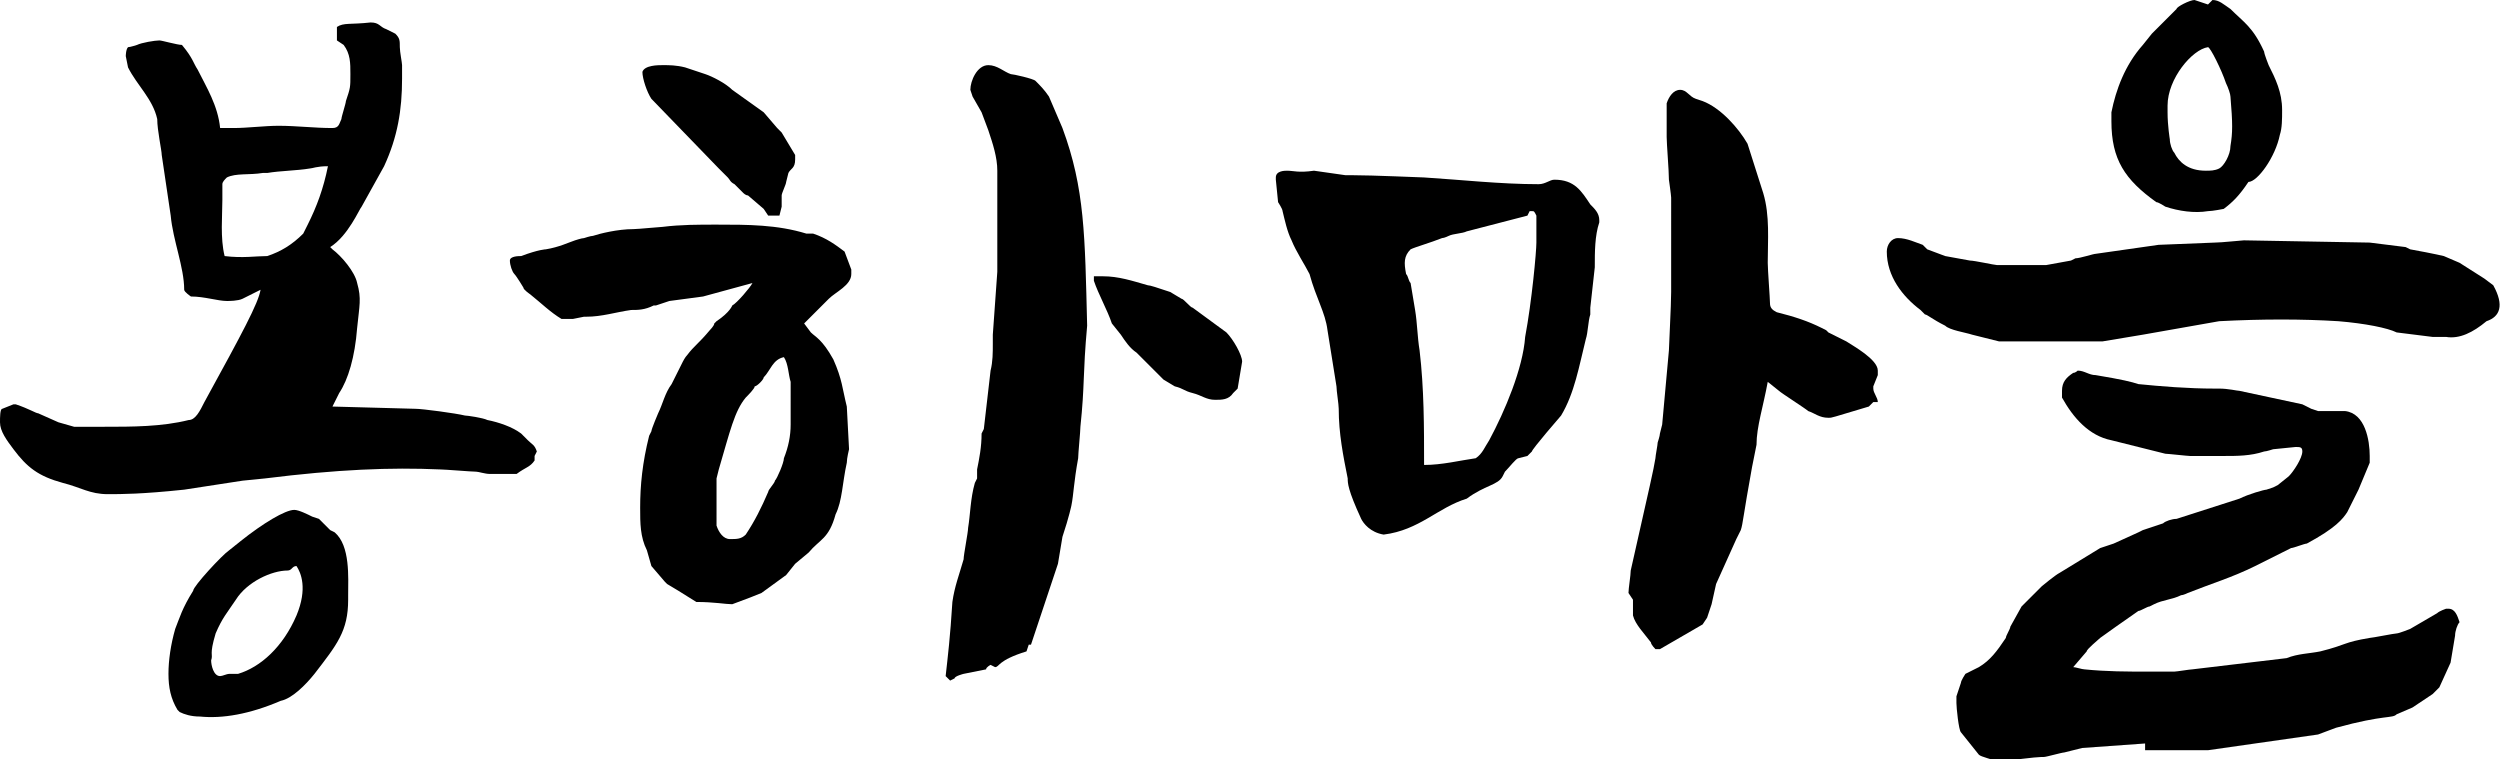
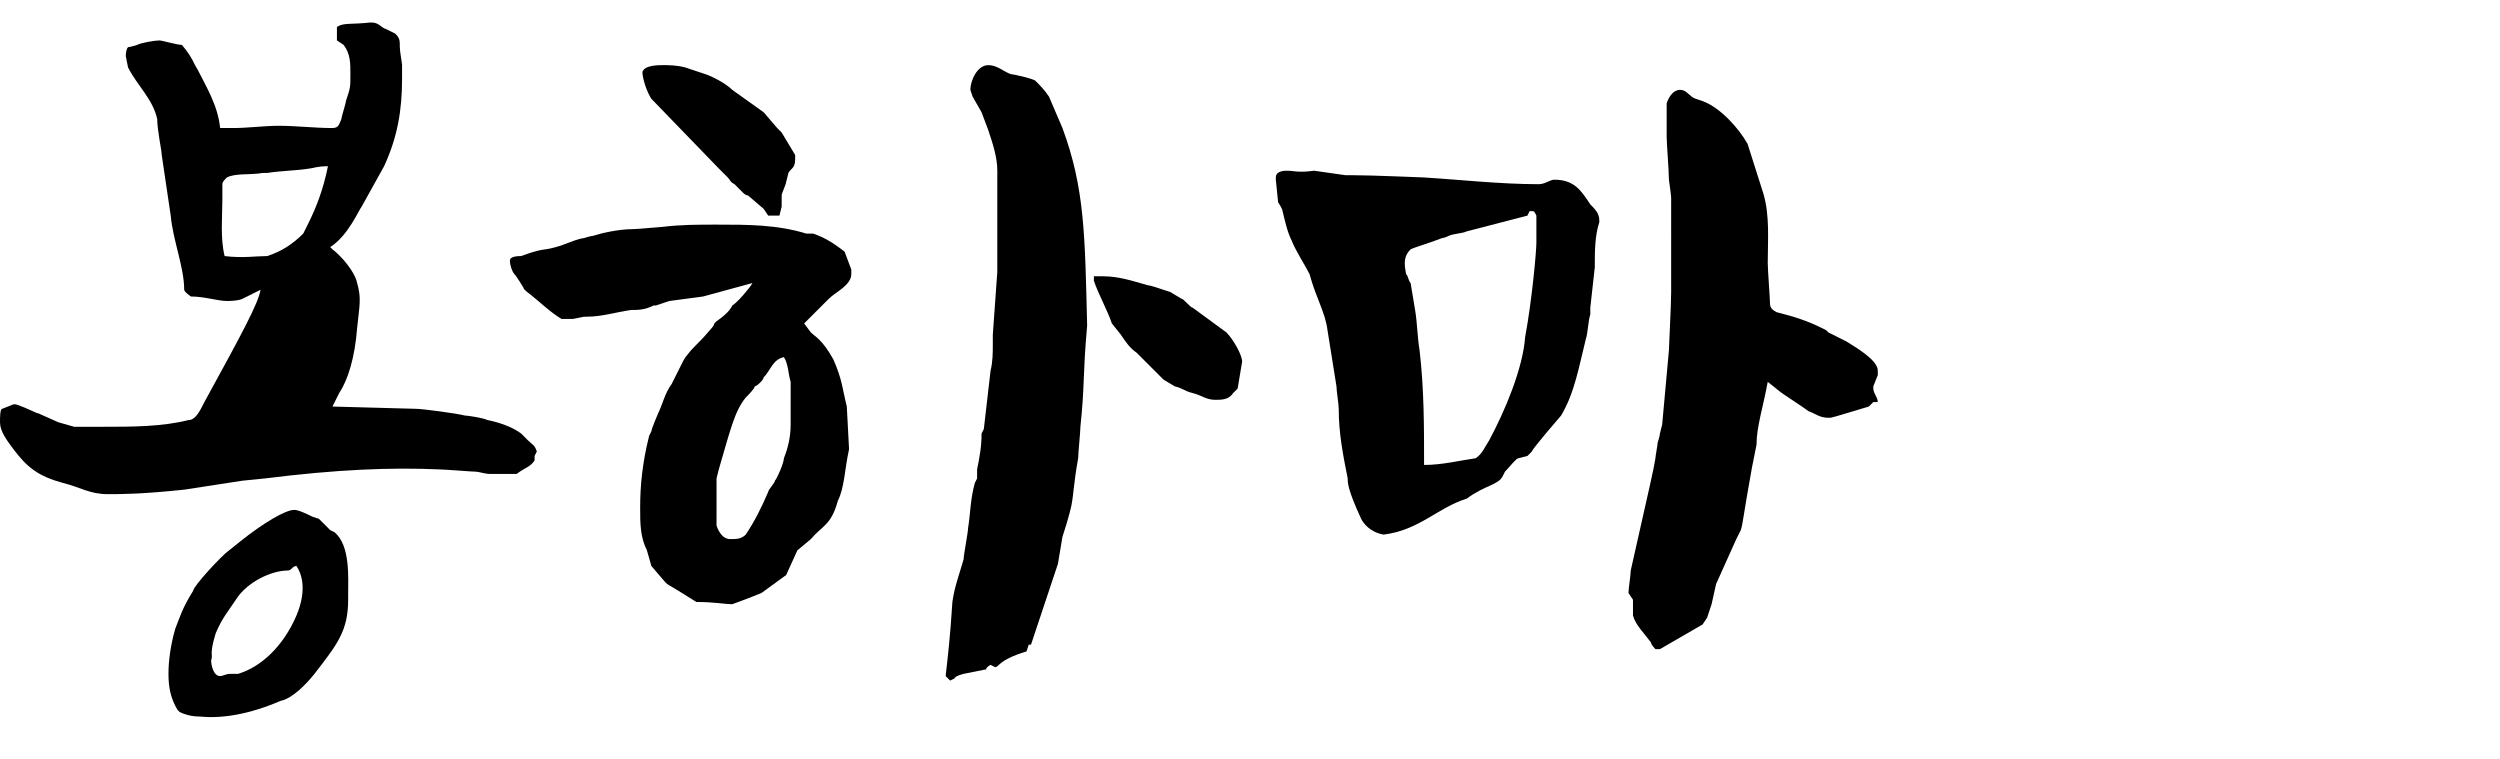
<svg xmlns="http://www.w3.org/2000/svg" version="1.1" id="레이어_1" x="0px" y="0px" viewBox="0 0 111.3 33.8" style="enable-background:new 0 0 111.3 33.8;" xml:space="preserve">
  <g>
    <path d="M0.1,18.2L0.6,18h0.1c0.6,0.2,0.9,0.4,1,0.4l0.9,0.4l0.7,0.2L3.8,19h0.8c1.3,0,2.6,0,3.8-0.3c0.3,0,0.5-0.4,0.7-0.8   c1.7-3.1,2.4-4.4,2.5-5l-0.2,0.1l-0.6,0.3c-0.2,0.1-0.6,0.1-0.7,0.1c-0.4,0-1-0.2-1.6-0.2c0,0-0.3-0.2-0.3-0.3c0-1-0.5-2.2-0.6-3.3   L7.2,6.9C7.2,6.7,7,5.8,7,5.3C6.8,4.4,6.1,3.8,5.7,3L5.6,2.5c0,0,0-0.3,0.1-0.4C5.8,2.1,6.1,2,6.1,2c0.2-0.1,0.8-0.2,1-0.2   c0.1,0,0.8,0.2,1,0.2c0.5,0.6,0.5,0.8,0.7,1.1c0.4,0.8,0.9,1.6,1,2.6h0.6c0.6,0,1.4-0.1,2-0.1c0.8,0,1.6,0.1,2.4,0.1   c0.3,0,0.3-0.2,0.4-0.4c0-0.1,0.2-0.7,0.2-0.8c0.2-0.6,0.2-0.6,0.2-1.2c0-0.5,0-0.9-0.3-1.3L15,1.8V1.2C15.3,1,15.6,1.1,16.5,1   c0.4,0,0.4,0.2,0.7,0.3l0.4,0.2c0.2,0.2,0.2,0.3,0.2,0.6c0,0.2,0.1,0.7,0.1,0.8v0.6c0,1.4-0.2,2.6-0.8,3.9l-1,1.8   c-0.1,0.1-0.6,1.3-1.4,1.8l0.1,0.1c0.4,0.3,1,1,1.1,1.5c0.2,0.7,0.1,1,0,2c-0.1,1.3-0.4,2.3-0.8,2.9l-0.3,0.6l3.7,0.1   c0.3,0,1.8,0.2,2.2,0.3c0.1,0,0.8,0.1,1,0.2c0.5,0.1,1.1,0.3,1.5,0.6l0.3,0.3c0.2,0.2,0.3,0.2,0.4,0.5v0l-0.1,0.2v0.2   c-0.2,0.3-0.4,0.3-0.8,0.6l-1.2,0c-0.2,0-0.5-0.1-0.6-0.1c-0.2,0-1.4-0.1-1.6-0.1c-2.2-0.1-4.6,0-7.8,0.4l-1,0.1l-2.6,0.4   C6.3,22,5.4,22,4.8,22c-0.8,0-1.2-0.3-2-0.5c-1.1-0.3-1.6-0.7-2.2-1.5C0.3,19.6,0,19.2,0,18.8C0,18.6,0,18.2,0.1,18.2z M7.8,28   c0.2-0.5,0.3-0.9,0.8-1.7c0-0.2,1.3-1.6,1.6-1.8l0.5-0.4c1-0.8,2-1.4,2.4-1.4c0.2,0,0.6,0.2,0.8,0.3l0.3,0.1l0.5,0.5l0.2,0.1   c0.7,0.6,0.6,2,0.6,2.8v0.2c0,1.4-0.5,2-1.5,3.3c-0.4,0.5-1,1.1-1.5,1.2c-1.4,0.6-2.6,0.8-3.6,0.7c-0.4,0-0.7-0.1-0.9-0.2l-0.1-0.1   c-0.3-0.5-0.4-1-0.4-1.6S7.6,28.7,7.8,28z M9.4,29.4c0,0.2,0.1,0.7,0.4,0.7c0.1,0,0.3-0.1,0.4-0.1h0.4c1-0.3,2-1.2,2.6-2.6   c0.5-1.2,0.2-1.9,0-2.2c-0.2,0-0.2,0.2-0.4,0.2c-0.7,0-1.8,0.5-2.3,1.3c-0.4,0.6-0.6,0.8-0.9,1.5C9.3,29.2,9.5,29.1,9.4,29.4z    M10,11.4L10,11.4c0.8,0.1,1.4,0,1.9,0c0.6-0.2,1.1-0.5,1.6-1l0.2-0.4c0.4-0.8,0.7-1.6,0.9-2.6c-0.5,0-0.7,0.1-0.8,0.1   c-0.6,0.1-1.3,0.1-1.9,0.2l-0.2,0c-0.6,0.1-1.2,0-1.6,0.2C10,8,9.9,8.1,9.9,8.2v0.7C9.9,9.6,9.8,10.6,10,11.4z" />
-     <path d="M30.2,26.3L29.7,26l-0.1-0.1l-0.6-0.7l-0.2-0.7c-0.3-0.6-0.3-1.2-0.3-1.9c0-1,0.1-2,0.4-3.2c0,0,0.1-0.2,0.1-0.2   c0-0.1,0.3-0.8,0.3-0.8c0.2-0.4,0.3-0.9,0.6-1.3l0.5-1c0,0,0.1-0.2,0.2-0.3c0.3-0.4,0.5-0.5,1-1.1c0,0,0.2-0.2,0.2-0.3l0.1-0.1   c0.6-0.4,0.7-0.7,0.7-0.7c0.2-0.1,0.8-0.8,0.9-1l-2.2,0.6l-1.5,0.2l-0.6,0.2l-0.1,0c-0.4,0.2-0.7,0.2-1,0.2c-0.7,0.1-1.3,0.3-2,0.3   h-0.1l-0.5,0.1h-0.2L25,14.2c-0.5-0.3-0.9-0.7-1.4-1.1c0,0-0.3-0.2-0.3-0.3c0,0-0.3-0.5-0.4-0.6c-0.1-0.1-0.2-0.4-0.2-0.6   c0-0.2,0.4-0.2,0.5-0.2c0.8-0.3,1.1-0.3,1.1-0.3c0.6-0.1,1-0.3,1.3-0.4c0,0,0.3-0.1,0.4-0.1c0,0,0.3-0.1,0.4-0.1   c0.3-0.1,1.1-0.3,1.8-0.3c0.2,0,1.2-0.1,1.3-0.1c0.8-0.1,1.6-0.1,2.4-0.1c1.4,0,2.7,0,4,0.4l0.3,0c0.6,0.2,1,0.5,1.4,0.8l0.3,0.8   v0.2c0,0.5-0.7,0.8-1,1.1l-1.1,1.1l0.3,0.4c0.2,0.2,0.5,0.3,1,1.2c0.4,0.9,0.4,1.3,0.6,2.1l0.1,1.9c0,0-0.1,0.4-0.1,0.6   c-0.2,0.9-0.2,1.7-0.5,2.3c-0.3,1.1-0.7,1.1-1.2,1.7l-0.6,0.5L35,25.6l-1.1,0.8l-0.5,0.2l-0.8,0.3c-0.3,0-0.8-0.1-1.6-0.1   L30.2,26.3z M29.5,2.9c0.3,0,0.6,0,1,0.1l0.3,0.1l0.6,0.2c0.3,0.1,0.9,0.4,1.2,0.7L34,5l0.6,0.7l0.2,0.2l0.6,1v0.2   c0,0.4-0.2,0.4-0.3,0.6c0,0-0.1,0.4-0.1,0.4c0,0.1-0.2,0.5-0.2,0.6v0.2c0,0,0,0.2,0,0.3l-0.1,0.4h-0.5L34,9.3l-0.7-0.6   c-0.1,0-0.2-0.1-0.2-0.1l-0.4-0.4c-0.2-0.1-0.2-0.2-0.3-0.3l-0.4-0.4l-3-3.1c-0.2-0.3-0.4-0.9-0.4-1.2C28.7,2.9,29.3,2.9,29.5,2.9z    M31.9,23.4c0.1,0.3,0.3,0.6,0.6,0.6s0.5,0,0.7-0.2c0.4-0.6,0.7-1.2,1-1.9c0-0.1,0.3-0.4,0.3-0.5c0.1-0.1,0.4-0.8,0.4-1   c0.2-0.5,0.3-1,0.3-1.5V17c-0.1-0.3-0.1-0.8-0.3-1.1c-0.5,0.1-0.6,0.6-0.9,0.9c0,0.1-0.3,0.4-0.4,0.4c0,0.1-0.3,0.4-0.4,0.5   c-0.5,0.6-0.7,1.5-1.2,3.2l-0.1,0.4v1.6L31.9,23.4z M42.4,26.8c0.1-0.7,0.3-1.2,0.5-1.9c0-0.2,0.2-1.2,0.2-1.4   c0.1-0.6,0.1-1.3,0.3-2l0.1-0.2c0,0,0-0.3,0-0.4c0.1-0.5,0.2-1,0.2-1.6l0.1-0.2l0.3-2.6c0.1-0.4,0.1-0.8,0.1-1.2c0-0.1,0-0.3,0-0.4   l0.2-2.8v-0.8l0-0.2V8.7l0-0.2V7.6c0-0.6-0.2-1.2-0.4-1.8L43.7,5l-0.4-0.7c0,0-0.1-0.3-0.1-0.3c0-0.4,0.3-1.1,0.8-1.1   c0.4,0,0.7,0.3,1,0.4c0.1,0,1,0.2,1.1,0.3c0.2,0.2,0.4,0.4,0.6,0.7l0.6,1.4c1,2.7,1,4.8,1.1,8.8c-0.2,2.2-0.1,2.6-0.3,4.5   c0,0.2-0.1,1.2-0.1,1.4c-0.2,1.1-0.2,1.6-0.3,2.1c0,0-0.1,0.5-0.4,1.4l-0.2,1.2l-0.4,1.2l-0.6,1.8l-0.2,0.6l-0.1,0L45.7,29   c-1.3,0.4-1.2,0.7-1.4,0.7l-0.2-0.1c0,0-0.2,0.1-0.2,0.2l-1,0.2c0,0-0.4,0.1-0.4,0.2l-0.2,0.1c0,0-0.1-0.1-0.2-0.2   C42.2,29.2,42.3,28.4,42.4,26.8z M48.7,12.5c0-0.1,0-0.2,0-0.2h0.4c0.7,0,1.3,0.2,2,0.4c0.1,0,0.4,0.1,1,0.3c0,0,0.5,0.3,0.5,0.3   c0.1,0,0.4,0.4,0.5,0.4l1.5,1.1c0.3,0.3,0.7,1,0.7,1.3l-0.2,1.2l-0.2,0.2c-0.2,0.3-0.5,0.3-0.8,0.3c-0.4,0-0.6-0.2-1-0.3   c-0.4-0.1-0.4-0.2-0.8-0.3l-0.5-0.3l-1.2-1.2c-0.3-0.2-0.5-0.5-0.7-0.8l-0.4-0.5C49.3,13.8,48.9,13.1,48.7,12.5L48.7,12.5z" />
+     <path d="M30.2,26.3L29.7,26l-0.1-0.1l-0.6-0.7l-0.2-0.7c-0.3-0.6-0.3-1.2-0.3-1.9c0-1,0.1-2,0.4-3.2c0,0,0.1-0.2,0.1-0.2   c0-0.1,0.3-0.8,0.3-0.8c0.2-0.4,0.3-0.9,0.6-1.3l0.5-1c0,0,0.1-0.2,0.2-0.3c0.3-0.4,0.5-0.5,1-1.1c0,0,0.2-0.2,0.2-0.3l0.1-0.1   c0.6-0.4,0.7-0.7,0.7-0.7c0.2-0.1,0.8-0.8,0.9-1l-2.2,0.6l-1.5,0.2l-0.6,0.2l-0.1,0c-0.4,0.2-0.7,0.2-1,0.2c-0.7,0.1-1.3,0.3-2,0.3   h-0.1l-0.5,0.1h-0.2L25,14.2c-0.5-0.3-0.9-0.7-1.4-1.1c0,0-0.3-0.2-0.3-0.3c0,0-0.3-0.5-0.4-0.6c-0.1-0.1-0.2-0.4-0.2-0.6   c0-0.2,0.4-0.2,0.5-0.2c0.8-0.3,1.1-0.3,1.1-0.3c0.6-0.1,1-0.3,1.3-0.4c0,0,0.3-0.1,0.4-0.1c0,0,0.3-0.1,0.4-0.1   c0.3-0.1,1.1-0.3,1.8-0.3c0.2,0,1.2-0.1,1.3-0.1c0.8-0.1,1.6-0.1,2.4-0.1c1.4,0,2.7,0,4,0.4l0.3,0c0.6,0.2,1,0.5,1.4,0.8l0.3,0.8   v0.2c0,0.5-0.7,0.8-1,1.1l-1.1,1.1l0.3,0.4c0.2,0.2,0.5,0.3,1,1.2c0.4,0.9,0.4,1.3,0.6,2.1l0.1,1.9c-0.2,0.9-0.2,1.7-0.5,2.3c-0.3,1.1-0.7,1.1-1.2,1.7l-0.6,0.5L35,25.6l-1.1,0.8l-0.5,0.2l-0.8,0.3c-0.3,0-0.8-0.1-1.6-0.1   L30.2,26.3z M29.5,2.9c0.3,0,0.6,0,1,0.1l0.3,0.1l0.6,0.2c0.3,0.1,0.9,0.4,1.2,0.7L34,5l0.6,0.7l0.2,0.2l0.6,1v0.2   c0,0.4-0.2,0.4-0.3,0.6c0,0-0.1,0.4-0.1,0.4c0,0.1-0.2,0.5-0.2,0.6v0.2c0,0,0,0.2,0,0.3l-0.1,0.4h-0.5L34,9.3l-0.7-0.6   c-0.1,0-0.2-0.1-0.2-0.1l-0.4-0.4c-0.2-0.1-0.2-0.2-0.3-0.3l-0.4-0.4l-3-3.1c-0.2-0.3-0.4-0.9-0.4-1.2C28.7,2.9,29.3,2.9,29.5,2.9z    M31.9,23.4c0.1,0.3,0.3,0.6,0.6,0.6s0.5,0,0.7-0.2c0.4-0.6,0.7-1.2,1-1.9c0-0.1,0.3-0.4,0.3-0.5c0.1-0.1,0.4-0.8,0.4-1   c0.2-0.5,0.3-1,0.3-1.5V17c-0.1-0.3-0.1-0.8-0.3-1.1c-0.5,0.1-0.6,0.6-0.9,0.9c0,0.1-0.3,0.4-0.4,0.4c0,0.1-0.3,0.4-0.4,0.5   c-0.5,0.6-0.7,1.5-1.2,3.2l-0.1,0.4v1.6L31.9,23.4z M42.4,26.8c0.1-0.7,0.3-1.2,0.5-1.9c0-0.2,0.2-1.2,0.2-1.4   c0.1-0.6,0.1-1.3,0.3-2l0.1-0.2c0,0,0-0.3,0-0.4c0.1-0.5,0.2-1,0.2-1.6l0.1-0.2l0.3-2.6c0.1-0.4,0.1-0.8,0.1-1.2c0-0.1,0-0.3,0-0.4   l0.2-2.8v-0.8l0-0.2V8.7l0-0.2V7.6c0-0.6-0.2-1.2-0.4-1.8L43.7,5l-0.4-0.7c0,0-0.1-0.3-0.1-0.3c0-0.4,0.3-1.1,0.8-1.1   c0.4,0,0.7,0.3,1,0.4c0.1,0,1,0.2,1.1,0.3c0.2,0.2,0.4,0.4,0.6,0.7l0.6,1.4c1,2.7,1,4.8,1.1,8.8c-0.2,2.2-0.1,2.6-0.3,4.5   c0,0.2-0.1,1.2-0.1,1.4c-0.2,1.1-0.2,1.6-0.3,2.1c0,0-0.1,0.5-0.4,1.4l-0.2,1.2l-0.4,1.2l-0.6,1.8l-0.2,0.6l-0.1,0L45.7,29   c-1.3,0.4-1.2,0.7-1.4,0.7l-0.2-0.1c0,0-0.2,0.1-0.2,0.2l-1,0.2c0,0-0.4,0.1-0.4,0.2l-0.2,0.1c0,0-0.1-0.1-0.2-0.2   C42.2,29.2,42.3,28.4,42.4,26.8z M48.7,12.5c0-0.1,0-0.2,0-0.2h0.4c0.7,0,1.3,0.2,2,0.4c0.1,0,0.4,0.1,1,0.3c0,0,0.5,0.3,0.5,0.3   c0.1,0,0.4,0.4,0.5,0.4l1.5,1.1c0.3,0.3,0.7,1,0.7,1.3l-0.2,1.2l-0.2,0.2c-0.2,0.3-0.5,0.3-0.8,0.3c-0.4,0-0.6-0.2-1-0.3   c-0.4-0.1-0.4-0.2-0.8-0.3l-0.5-0.3l-1.2-1.2c-0.3-0.2-0.5-0.5-0.7-0.8l-0.4-0.5C49.3,13.8,48.9,13.1,48.7,12.5L48.7,12.5z" />
    <path d="M60,21.3c-0.2-1-0.4-2-0.4-3.1c0-0.2-0.1-0.8-0.1-1l-0.4-2.5c-0.1-0.8-0.5-1.4-0.8-2.5c-0.2-0.4-0.6-1-0.8-1.5   c-0.2-0.4-0.3-0.9-0.4-1.3c0-0.1-0.2-0.4-0.2-0.4L56.8,8V7.9c0-0.3,0.4-0.3,0.5-0.3c0.3,0,0.5,0.1,1.2,0l1.4,0.2h0.3   c0.9,0,3.1,0.1,3.2,0.1C65,8,66.8,8.2,68.5,8.2C68.8,8.2,69,8,69.2,8c0.9,0,1.2,0.5,1.6,1.1c0.2,0.2,0.4,0.4,0.4,0.7v0.1   c-0.2,0.6-0.2,1.3-0.2,2l-0.2,1.8L70.8,14c-0.1,0.3-0.1,0.8-0.2,1.1c-0.3,1.2-0.5,2.4-1.1,3.4c0,0-1.3,1.5-1.3,1.6L68,20.3   l-0.4,0.1c-0.1,0-0.4,0.4-0.6,0.6l-0.1,0.2c-0.2,0.4-0.8,0.4-1.6,1c-1.3,0.4-2.1,1.4-3.7,1.6c-0.6-0.1-0.9-0.5-1-0.7   C60,21.8,60,21.5,60,21.3z M62.8,12.6l0.2,1.2c0.1,0.6,0.1,1.2,0.2,1.8c0.2,1.7,0.2,3.4,0.2,5.1c0.8,0,1.6-0.2,2.3-0.3   c0.3-0.2,0.4-0.5,0.6-0.8c0.7-1.3,1.5-3.2,1.6-4.6c0.3-1.6,0.5-3.8,0.5-4.2V9.6c-0.1-0.2-0.1-0.2-0.2-0.2h-0.1L68,9.6l-2.7,0.7   c-0.2,0.1-0.6,0.1-0.8,0.2c0,0-0.2,0.1-0.3,0.1c-0.5,0.2-1.2,0.4-1.4,0.5c-0.3,0.3-0.3,0.6-0.2,1.1C62.7,12.3,62.7,12.5,62.8,12.6z    M72.5,26.4c0-0.2,0.1-0.8,0.1-1c0.9-4,1-4.4,1.1-5c0-0.1,0.1-0.6,0.1-0.7c0,0,0.1-0.3,0.1-0.4l0.1-0.4l0.3-3.3   c0-0.2,0.1-2,0.1-2.6V8.8c0-0.1-0.1-0.8-0.1-0.8c0-0.4-0.1-1.6-0.1-1.9V4.6C74.3,4.3,74.5,4,74.8,4c0.3,0,0.4,0.3,0.7,0.4l0.3,0.1   c0.8,0.3,1.6,1.2,2,1.9l0.7,2.2c0.3,1,0.2,2.1,0.2,3.1c0,0.3,0.1,1.6,0.1,1.8c0,0.2,0.1,0.3,0.3,0.4c0.8,0.2,1.4,0.4,2,0.7l0.2,0.1   l0.1,0.1l0.8,0.4c0.3,0.2,1.4,0.8,1.4,1.3v0.2l-0.2,0.5v0.1c0,0.2,0.2,0.4,0.2,0.6h-0.2l-0.2,0.2c-1.7,0.5-1.6,0.5-1.8,0.5   c-0.4,0-0.6-0.2-0.9-0.3c-0.1-0.1-1.2-0.8-1.3-0.9L78.7,17c-0.2,1.1-0.5,2-0.5,2.8L78,20.8c-0.4,2.2-0.4,2.5-0.5,2.8l-0.2,0.4   l-0.9,2l-0.2,0.9L76,27.5l-0.2,0.3l-1.9,1.1h-0.2c0,0-0.2-0.2-0.2-0.3c-0.3-0.4-0.7-0.8-0.8-1.2v-0.7L72.5,26.4L72.5,26.4z" />
-     <path d="M89,15.2l-1.2-0.3c-0.3-0.1-1-0.2-1.2-0.4c-0.6-0.3-0.8-0.5-0.9-0.5l-0.2-0.2c-0.8-0.6-1.5-1.5-1.5-2.6   c0-0.3,0.2-0.6,0.5-0.6c0.4,0,0.8,0.2,1.1,0.3l0.2,0.2l0.8,0.3l1.1,0.2c0.2,0,1.1,0.2,1.2,0.2h2.2l1.1-0.2l0.2-0.1   c0.2,0,0.8-0.2,0.9-0.2l0.7-0.1l2.1-0.3l2.5-0.1c0.3,0,1.2-0.1,1.3-0.1l5.6,0.1l1.6,0.2l0.2,0.1c1.1,0.2,1.5,0.3,1.5,0.3l0.7,0.3   l1.1,0.7l0.4,0.3c0.5,0.9,0.3,1.4-0.3,1.6c-0.6,0.5-1.2,0.8-1.8,0.7h-0.6l-1.6-0.2c-0.4-0.2-1.4-0.4-2.6-0.5   c-1.6-0.1-3.4-0.1-5.3,0l-3.4,0.6l-1.8,0.3c-0.9,0-1.9,0-2.9,0L89,15.2z M95.5,33.1l-2.8,0.2l-0.8,0.2c-0.1,0-0.8,0.2-0.9,0.2   s-0.5,0-1.8,0.2c0,0-0.2,0-0.3,0c-0.2-0.1-0.7-0.2-0.8-0.3l-0.8-1c-0.1-0.1-0.2-1.1-0.2-1.3V31l0.2-0.6c0-0.1,0.2-0.4,0.2-0.4   l0.6-0.3c0.5-0.3,0.8-0.7,1.2-1.3c0-0.1,0.2-0.4,0.2-0.5L90,27l0.9-0.9c0,0,0.6-0.5,0.8-0.6l1.8-1.1l0.6-0.2l1.1-0.5l0.2-0.1   l0.9-0.3c0.1-0.1,0.4-0.2,0.6-0.2l2.8-0.9c0.4-0.2,1.1-0.4,1.2-0.4l0.3-0.1l0.2-0.1l0.5-0.4c0.2-0.2,0.6-0.8,0.6-1.1   c0-0.2-0.1-0.2-0.3-0.2l-1,0.1c0,0-0.3,0.1-0.4,0.1c-0.6,0.2-1.2,0.2-1.8,0.2h-1.5c-0.1,0-1-0.1-1.1-0.1L94,19.6   c-1-0.2-1.7-1-2.2-1.9v-0.3c0-0.4,0.2-0.6,0.5-0.8c0.1,0,0.2-0.1,0.2-0.1c0.3,0,0.5,0.2,0.8,0.2c1.2,0.2,1.6,0.3,1.9,0.4   c1,0.1,2.2,0.2,3.4,0.2h0.2c0.4,0,0.8,0.1,0.9,0.1l2.8,0.6l0.4,0.2l0.3,0.1h1.2c0.9,0.1,1.1,1.3,1.1,2v0.3l-0.5,1.2l-0.5,1   c-0.2,0.3-0.5,0.7-1.8,1.4c-0.1,0-0.6,0.2-0.7,0.2l-0.4,0.2c-0.4,0.2-0.8,0.4-1.2,0.6c-1,0.5-2,0.8-3,1.2c0,0-0.2,0.1-0.3,0.1   c-0.4,0.2-0.8,0.2-1.2,0.4L95.7,27c-0.1,0-0.4,0.2-0.5,0.2l-1,0.7l-0.7,0.5c-0.1,0.1-0.6,0.5-0.6,0.6l-0.6,0.7v0   c0.1,0,0.4,0.1,0.5,0.1c1,0.1,1.9,0.1,2.8,0.1h1.2c0.1,0,0.7-0.1,0.8-0.1l4.2-0.5c0.5-0.2,1-0.2,1.5-0.3c1.2-0.3,1-0.4,2.2-0.6   c0.1,0,1.1-0.2,1.2-0.2c0.1,0,0.6-0.2,0.6-0.2l1.2-0.7c0.1-0.1,0.4-0.2,0.4-0.2h0.1c0.3,0,0.4,0.3,0.5,0.6   c-0.1,0.1-0.2,0.4-0.2,0.6l-0.2,1.2l-0.5,1.1l-0.3,0.3l-0.9,0.6l-0.7,0.3c-0.2,0.2-0.5,0-2.7,0.6l-0.8,0.3l-4.9,0.7H95.5z    M98.3,9.4c-0.6,0.1-1.3,0-1.9-0.2c0,0-0.3-0.2-0.4-0.2c-1.4-1-2-1.9-2-3.6V5c0.2-1,0.6-2.1,1.4-3l0.4-0.5l1.1-1.1   c0-0.1,0.6-0.4,0.8-0.4l0.6,0.2c0,0,0.2-0.2,0.2-0.2c0.3,0,0.5,0.2,0.8,0.4c0.6,0.6,1,0.8,1.5,1.9c0,0.1,0.2,0.6,0.2,0.6   c0.3,0.6,0.6,1.2,0.6,2c0,0.4,0,0.8-0.1,1.1c-0.2,1-1,2.1-1.4,2.1C99.7,8.7,99.4,9,99,9.3C99,9.3,98.5,9.4,98.3,9.4L98.3,9.4z    M96.5,5c0,0.6,0.1,1.2,0.1,1.2c0,0.2,0.1,0.5,0.2,0.6c0.2,0.4,0.6,0.8,1.4,0.8c0.2,0,0.4,0,0.6-0.1c0.2-0.1,0.5-0.6,0.5-1   c0.1-0.6,0.1-1,0-2.2c0-0.1-0.1-0.4-0.2-0.6c-0.2-0.6-0.7-1.6-0.8-1.6c-0.7,0.1-1.8,1.4-1.8,2.6V5z" />
  </g>
</svg>